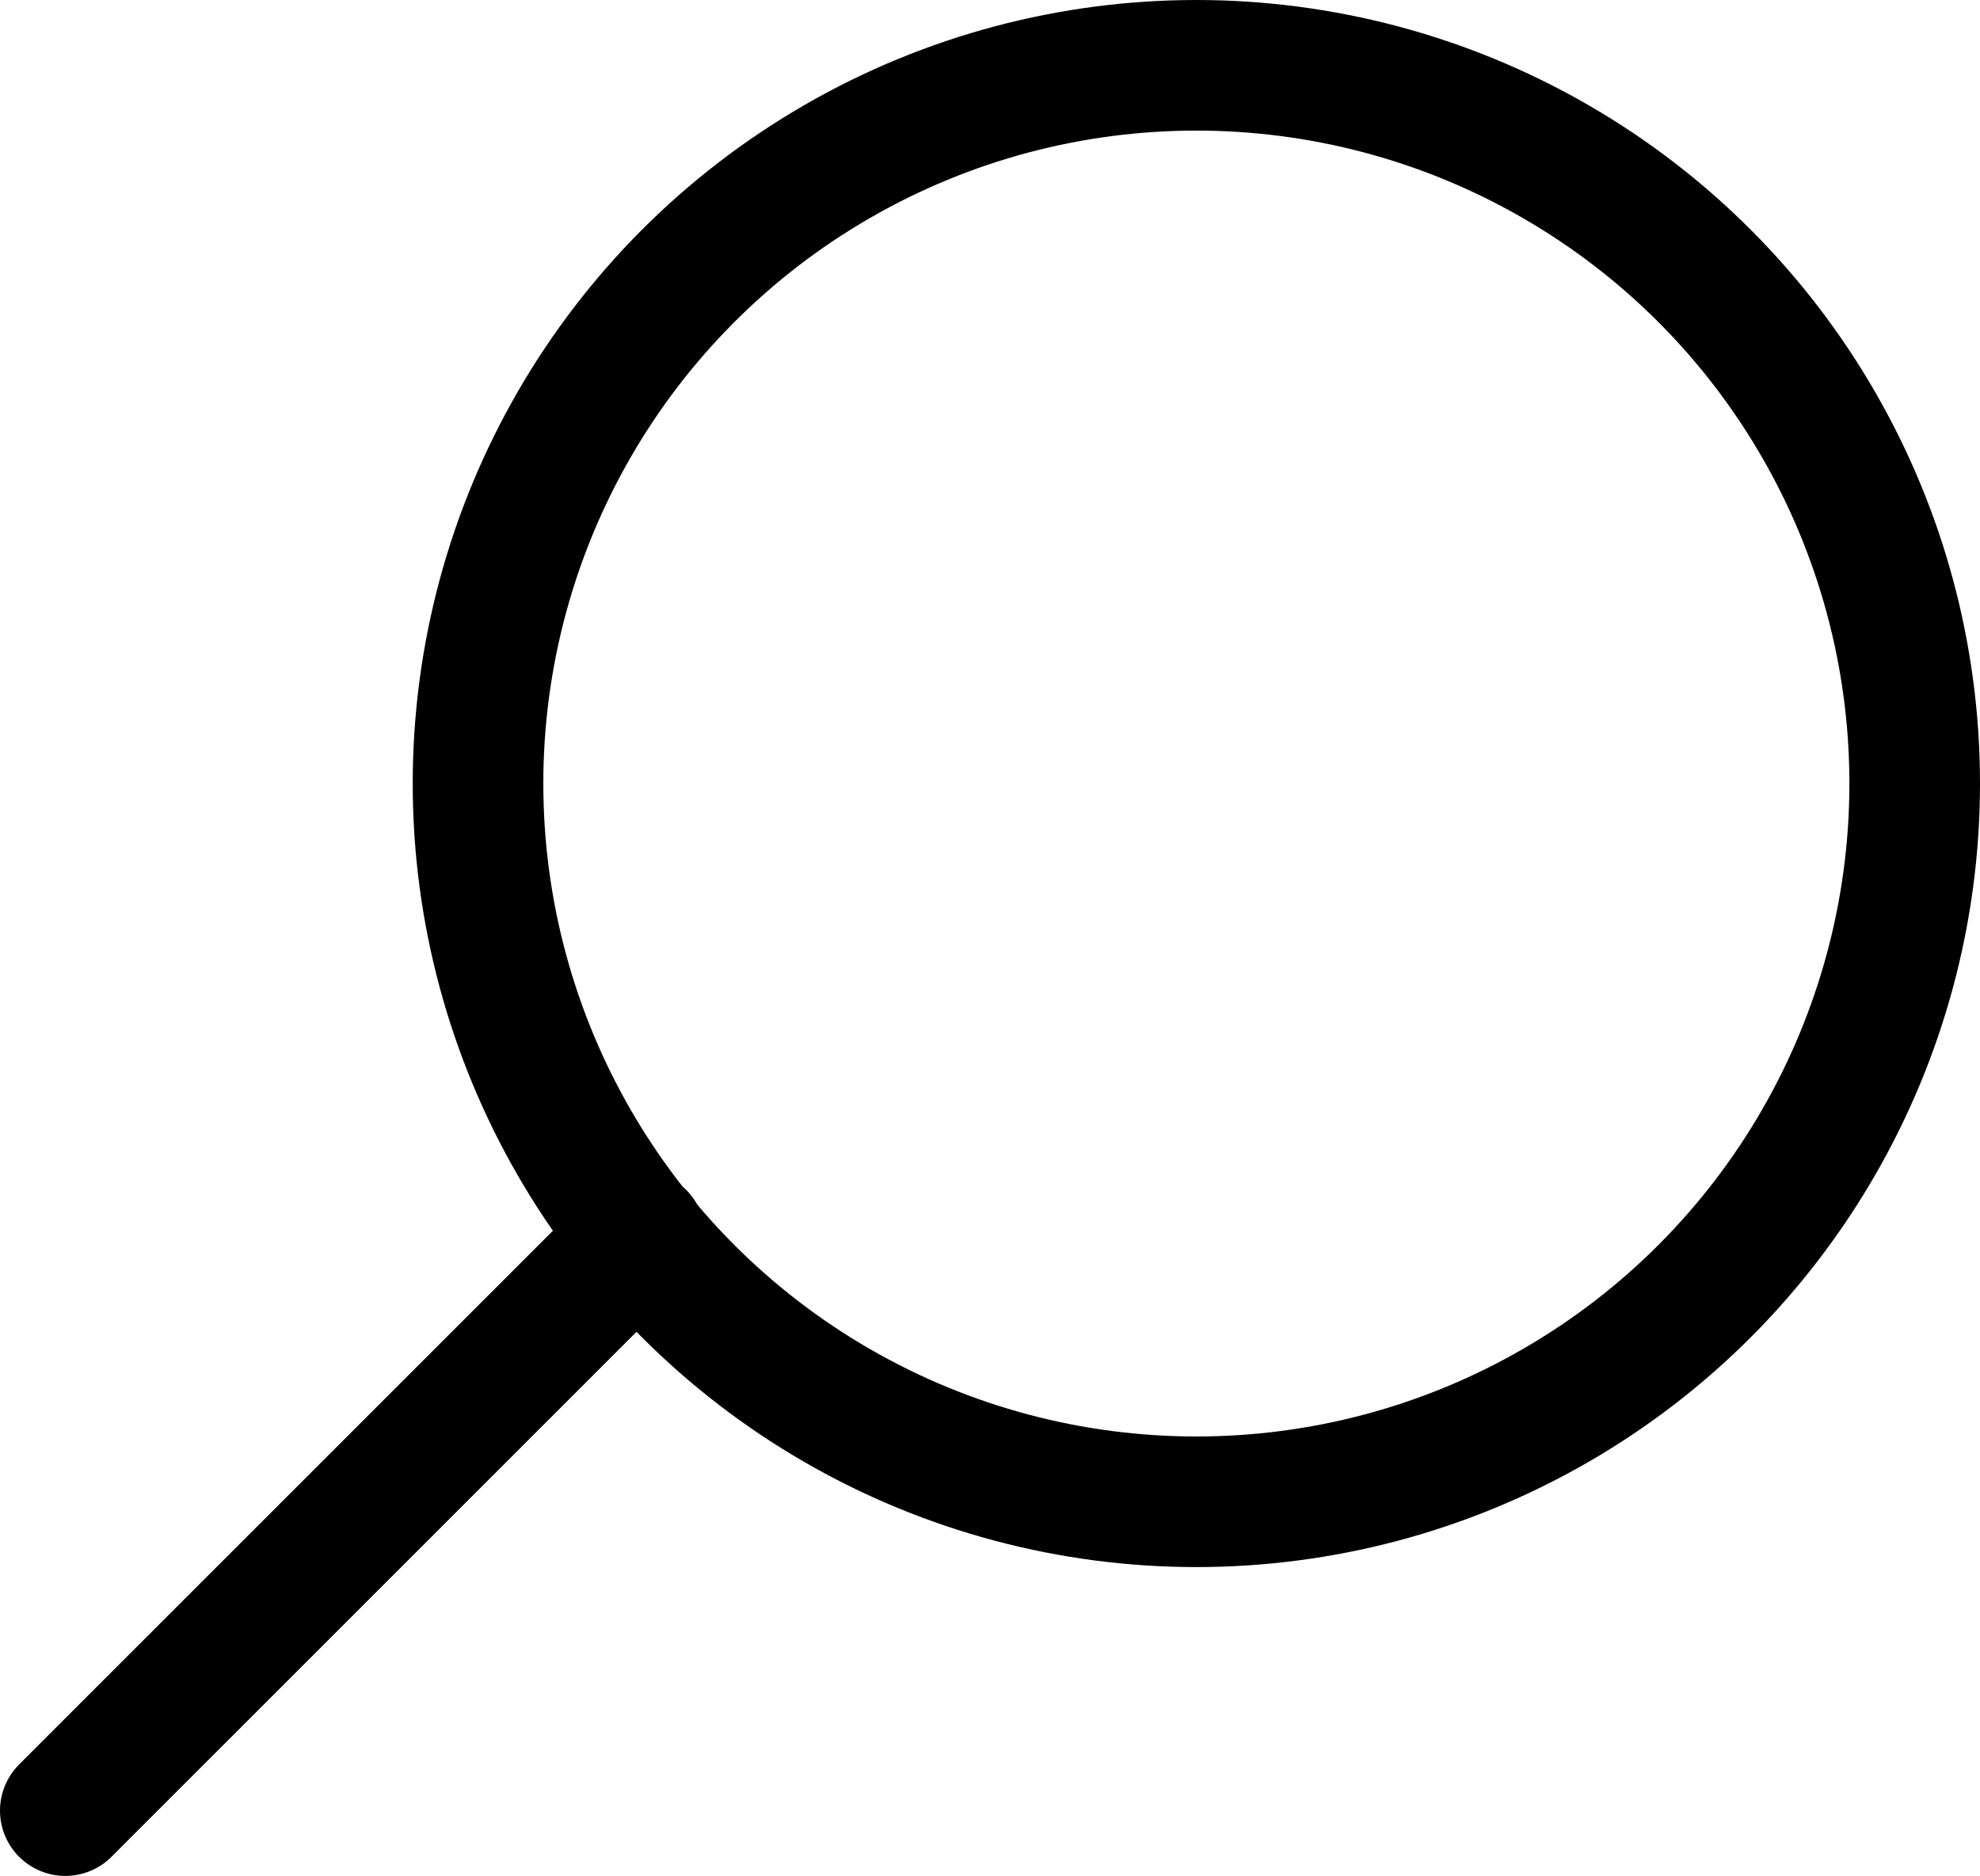
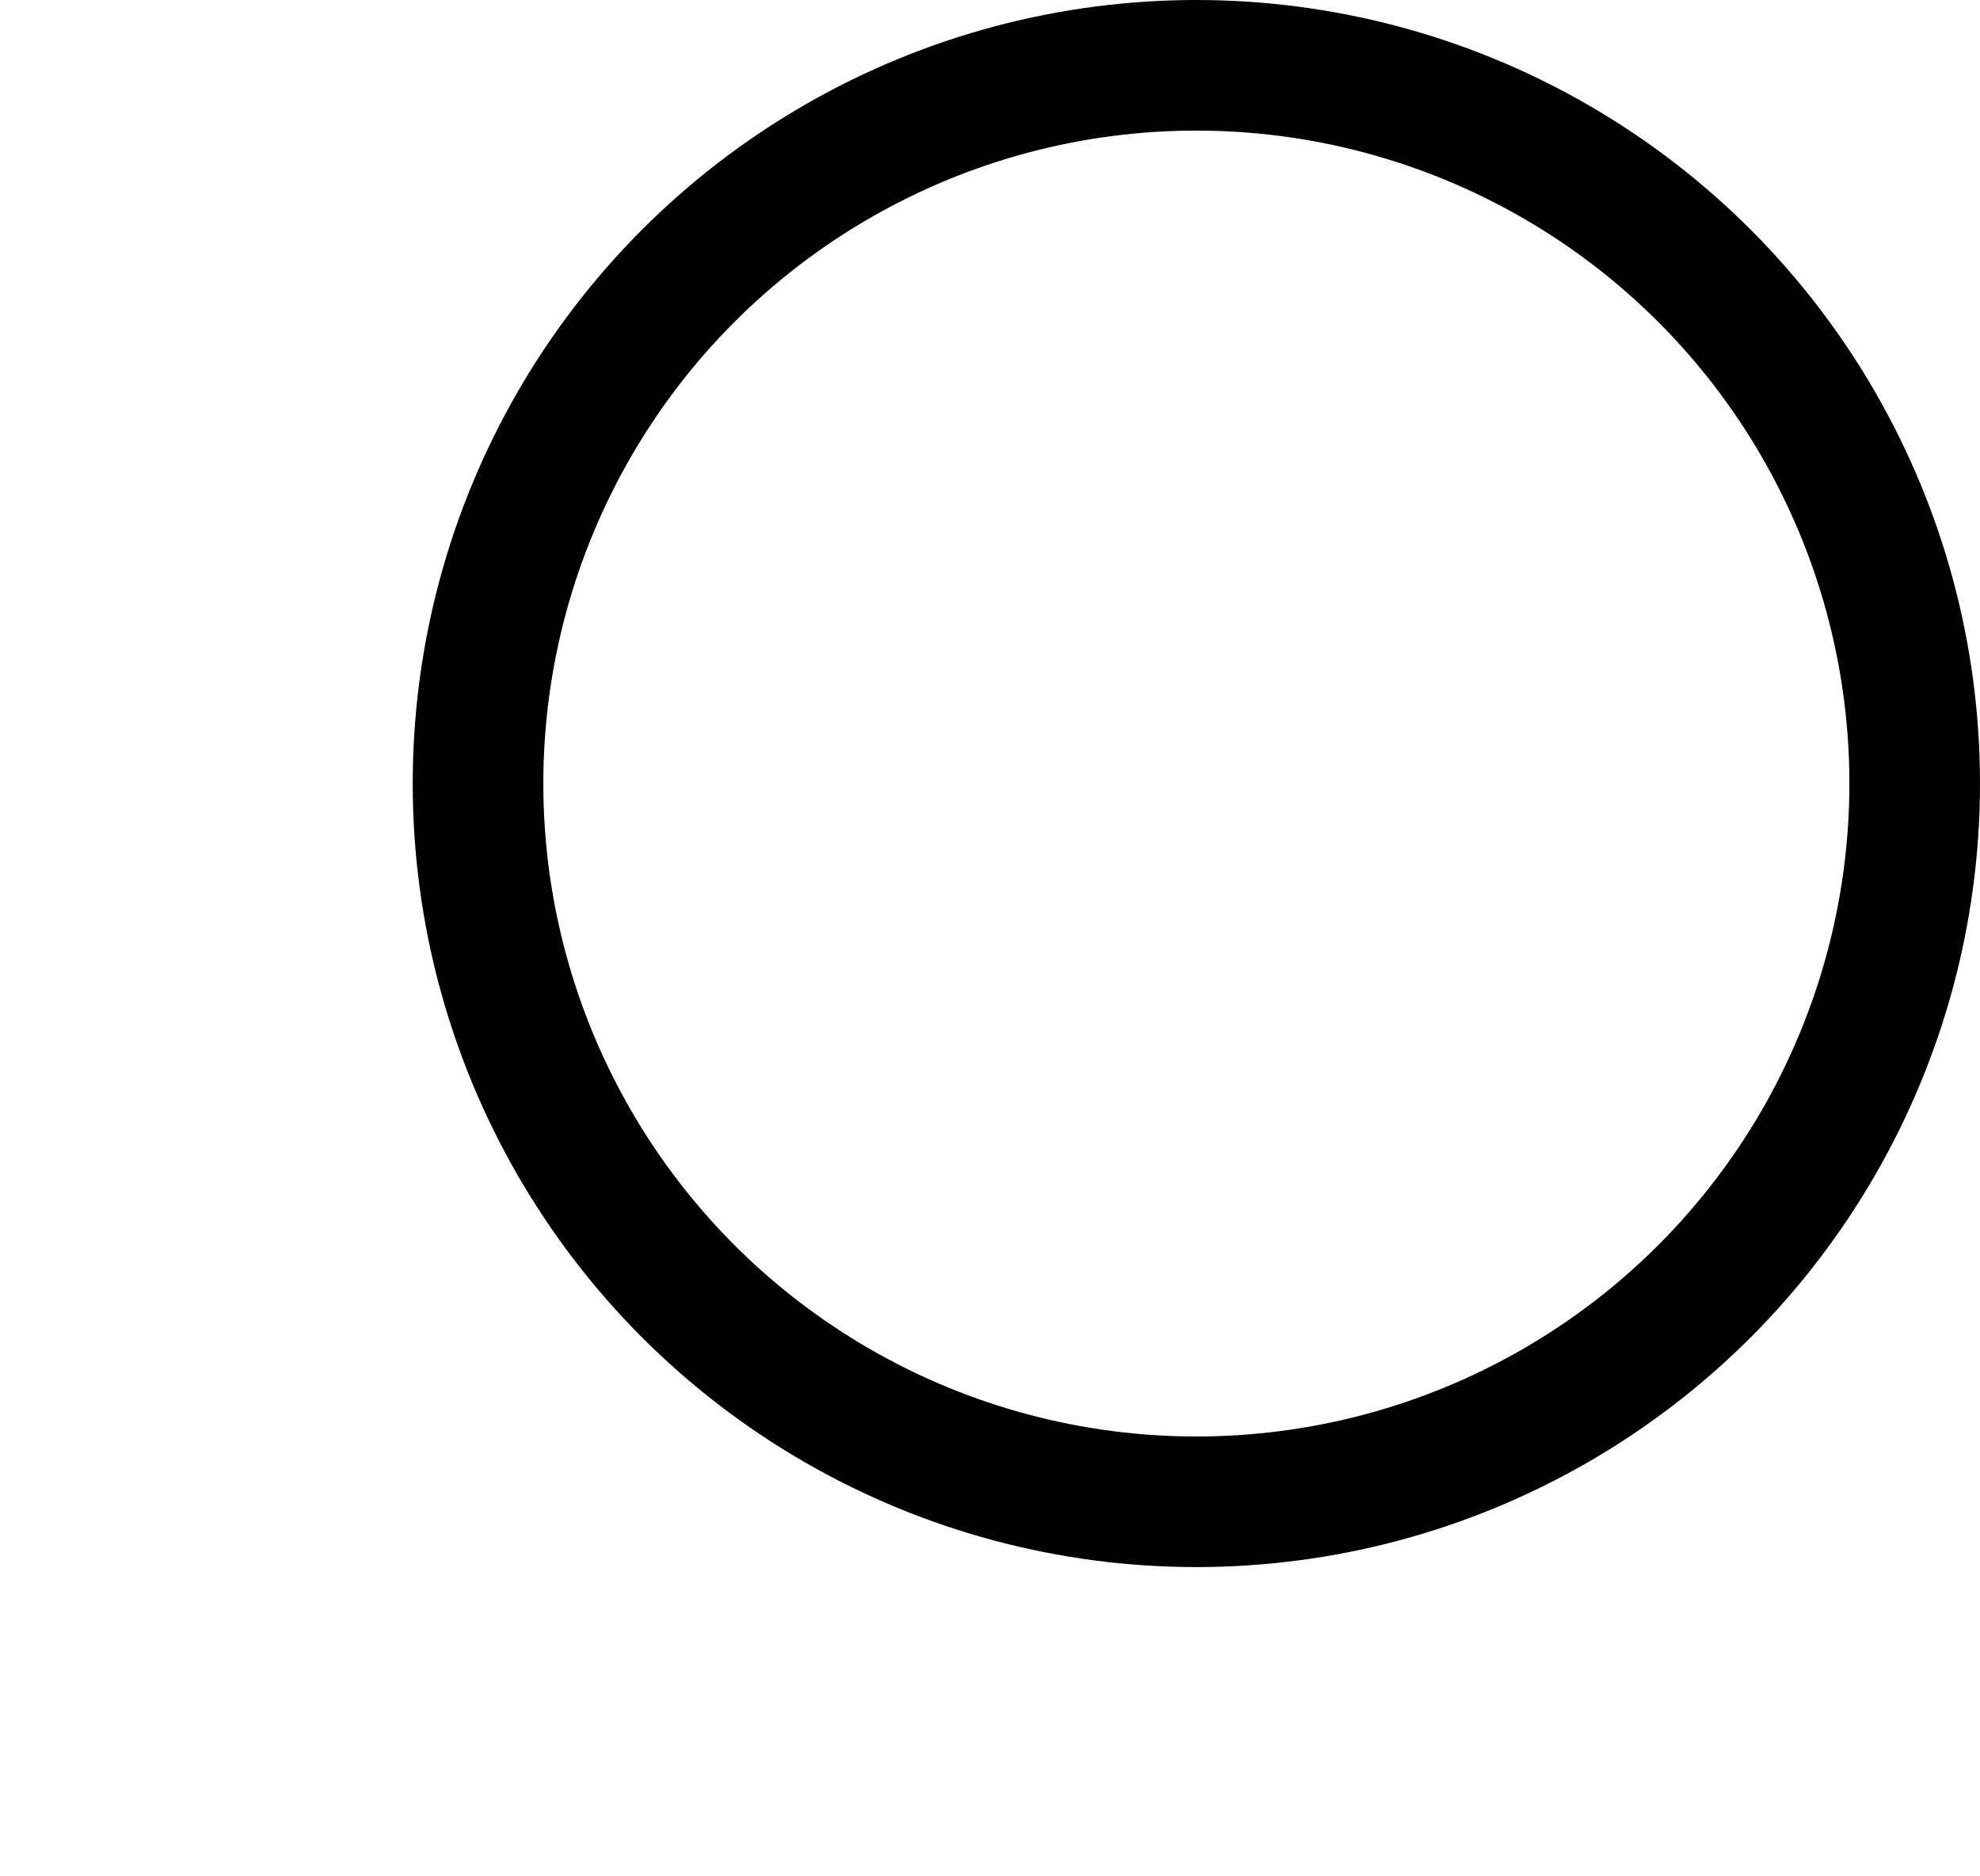
<svg xmlns="http://www.w3.org/2000/svg" viewBox="0 0 30.32 28.73">
  <title>Search</title>
  <g id="Layer_2" data-name="Layer 2">
    <g id="UI_Background" data-name="UI Background">
      <circle cx="18.32" cy="12" r="11" style="fill:none;stroke:#000000;stroke-miterlimit:10;stroke-width:2px" />
-       <line x1="1" y1="27.73" x2="9.8" y2="18.93" style="fill:none;stroke:#000000;stroke-linecap:round;stroke-miterlimit:10;stroke-width:2px" />
    </g>
  </g>
</svg>